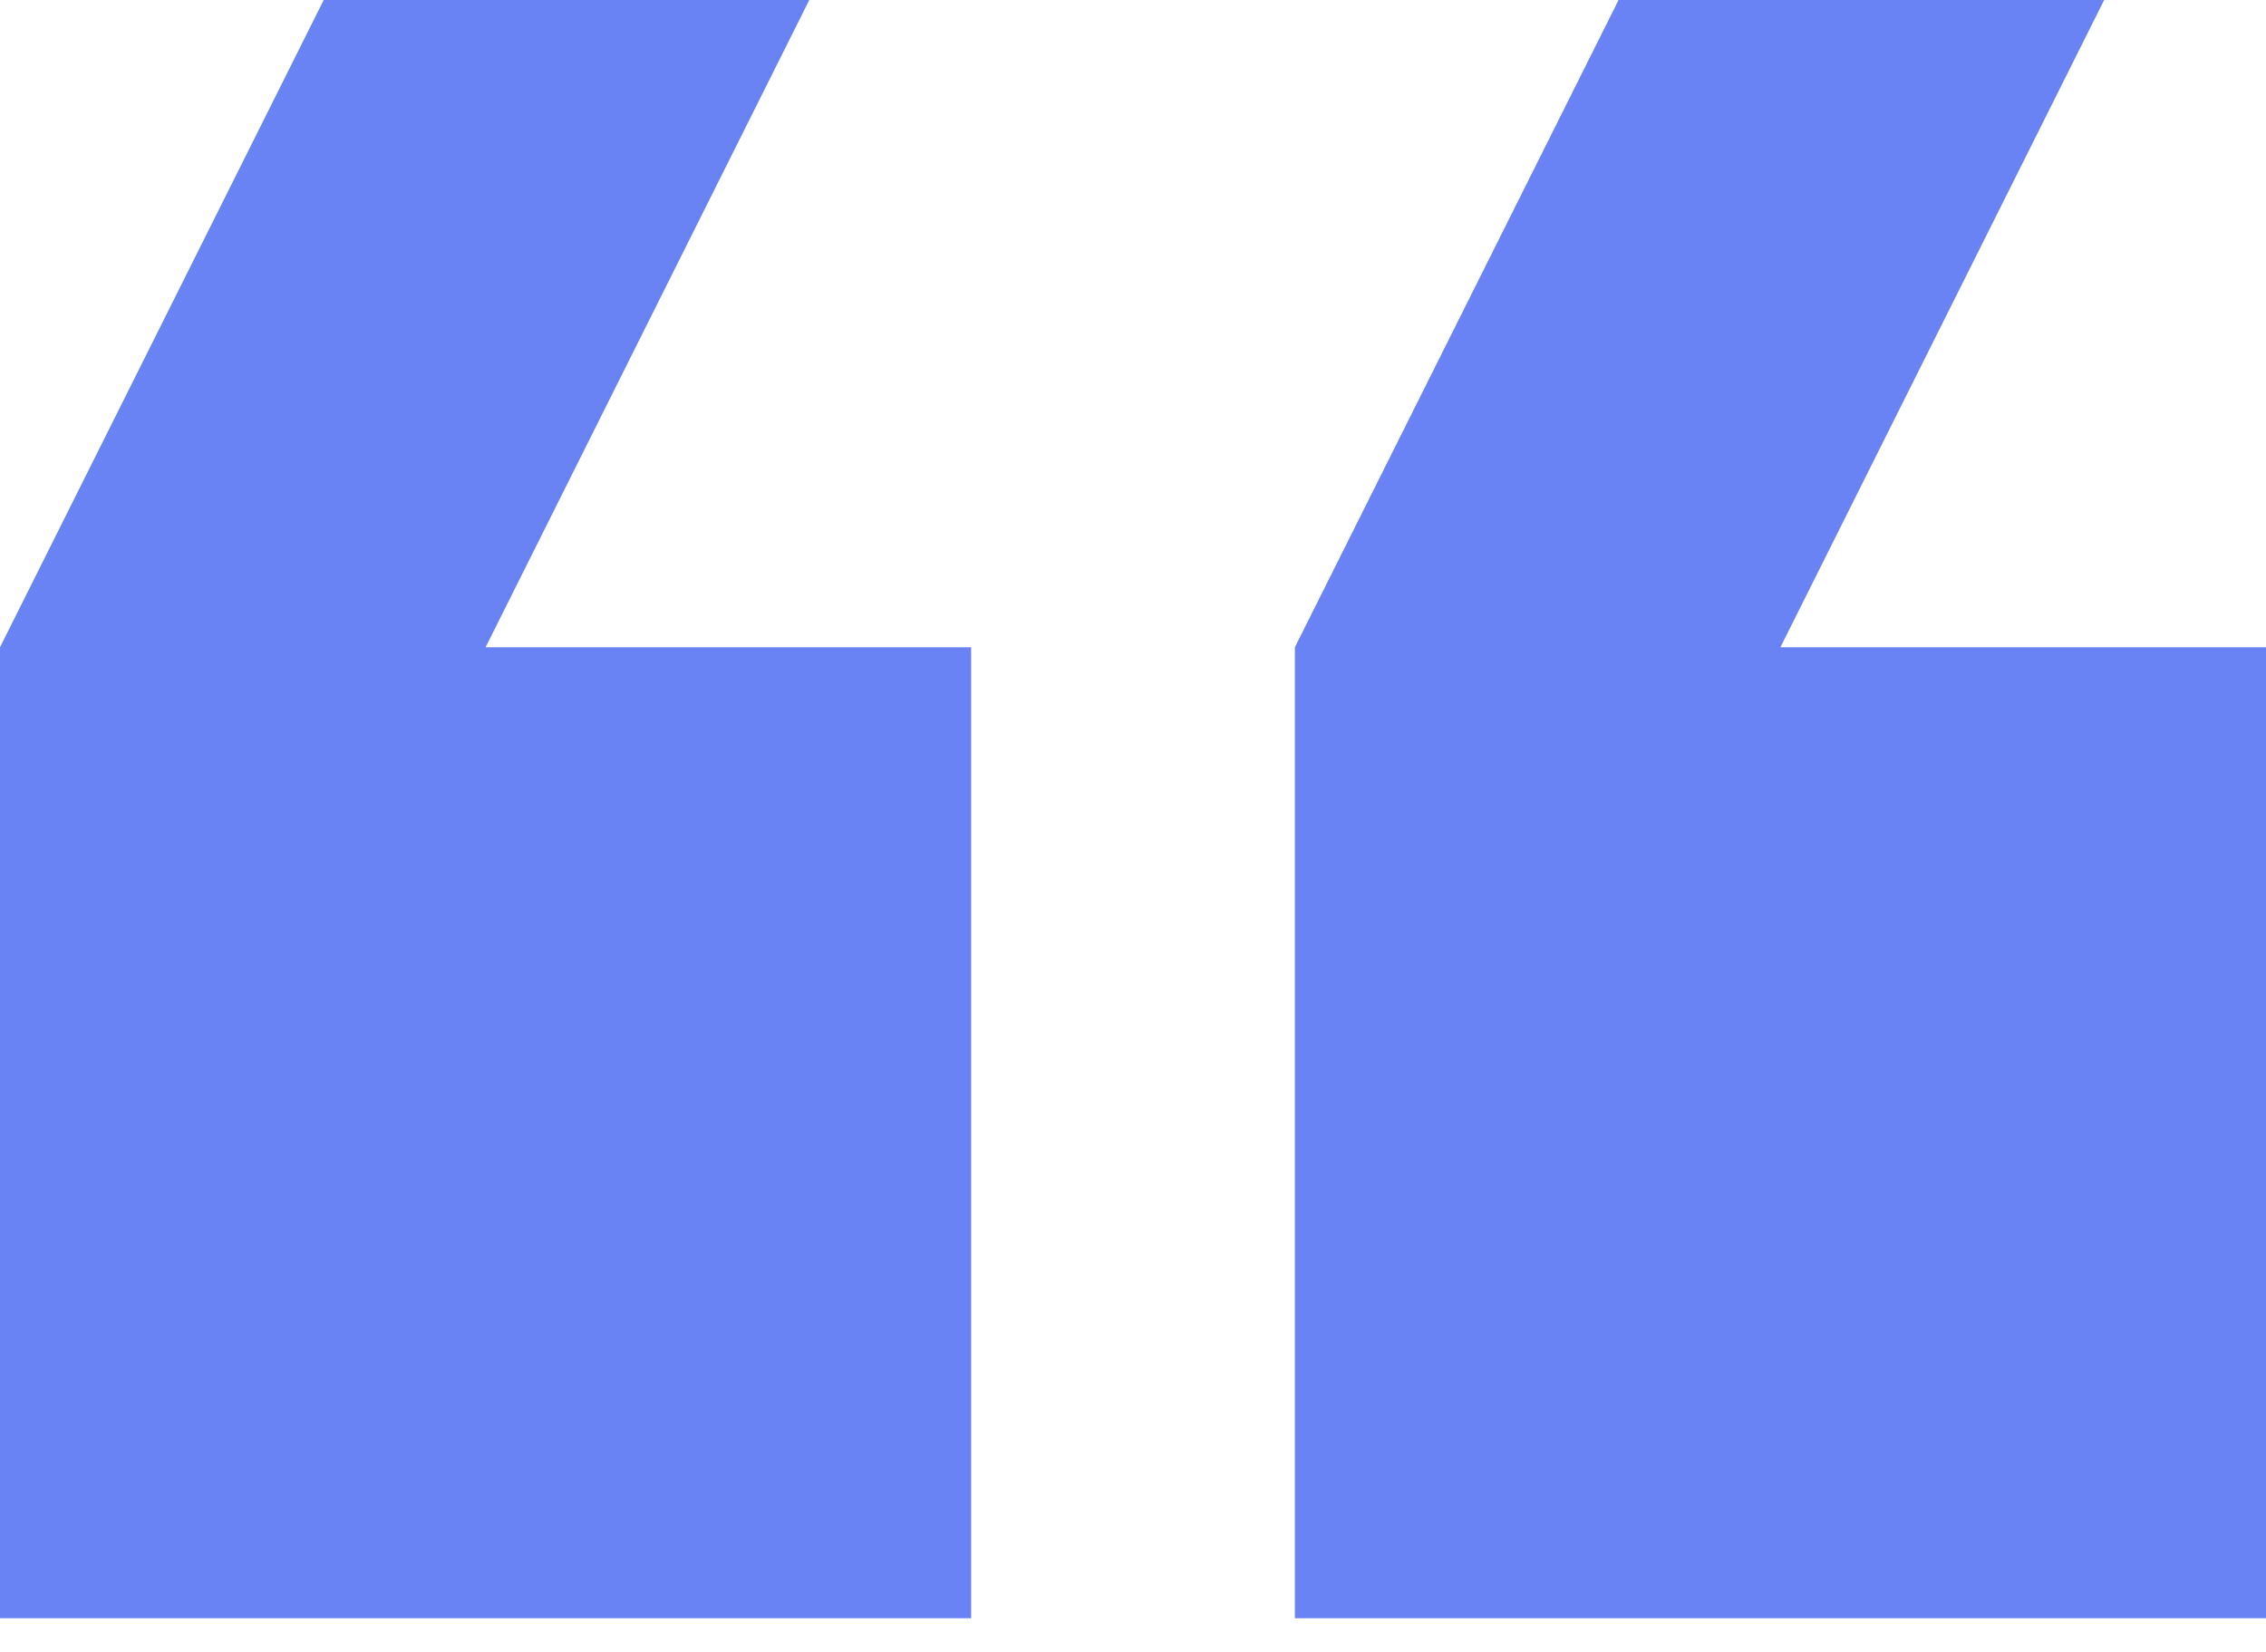
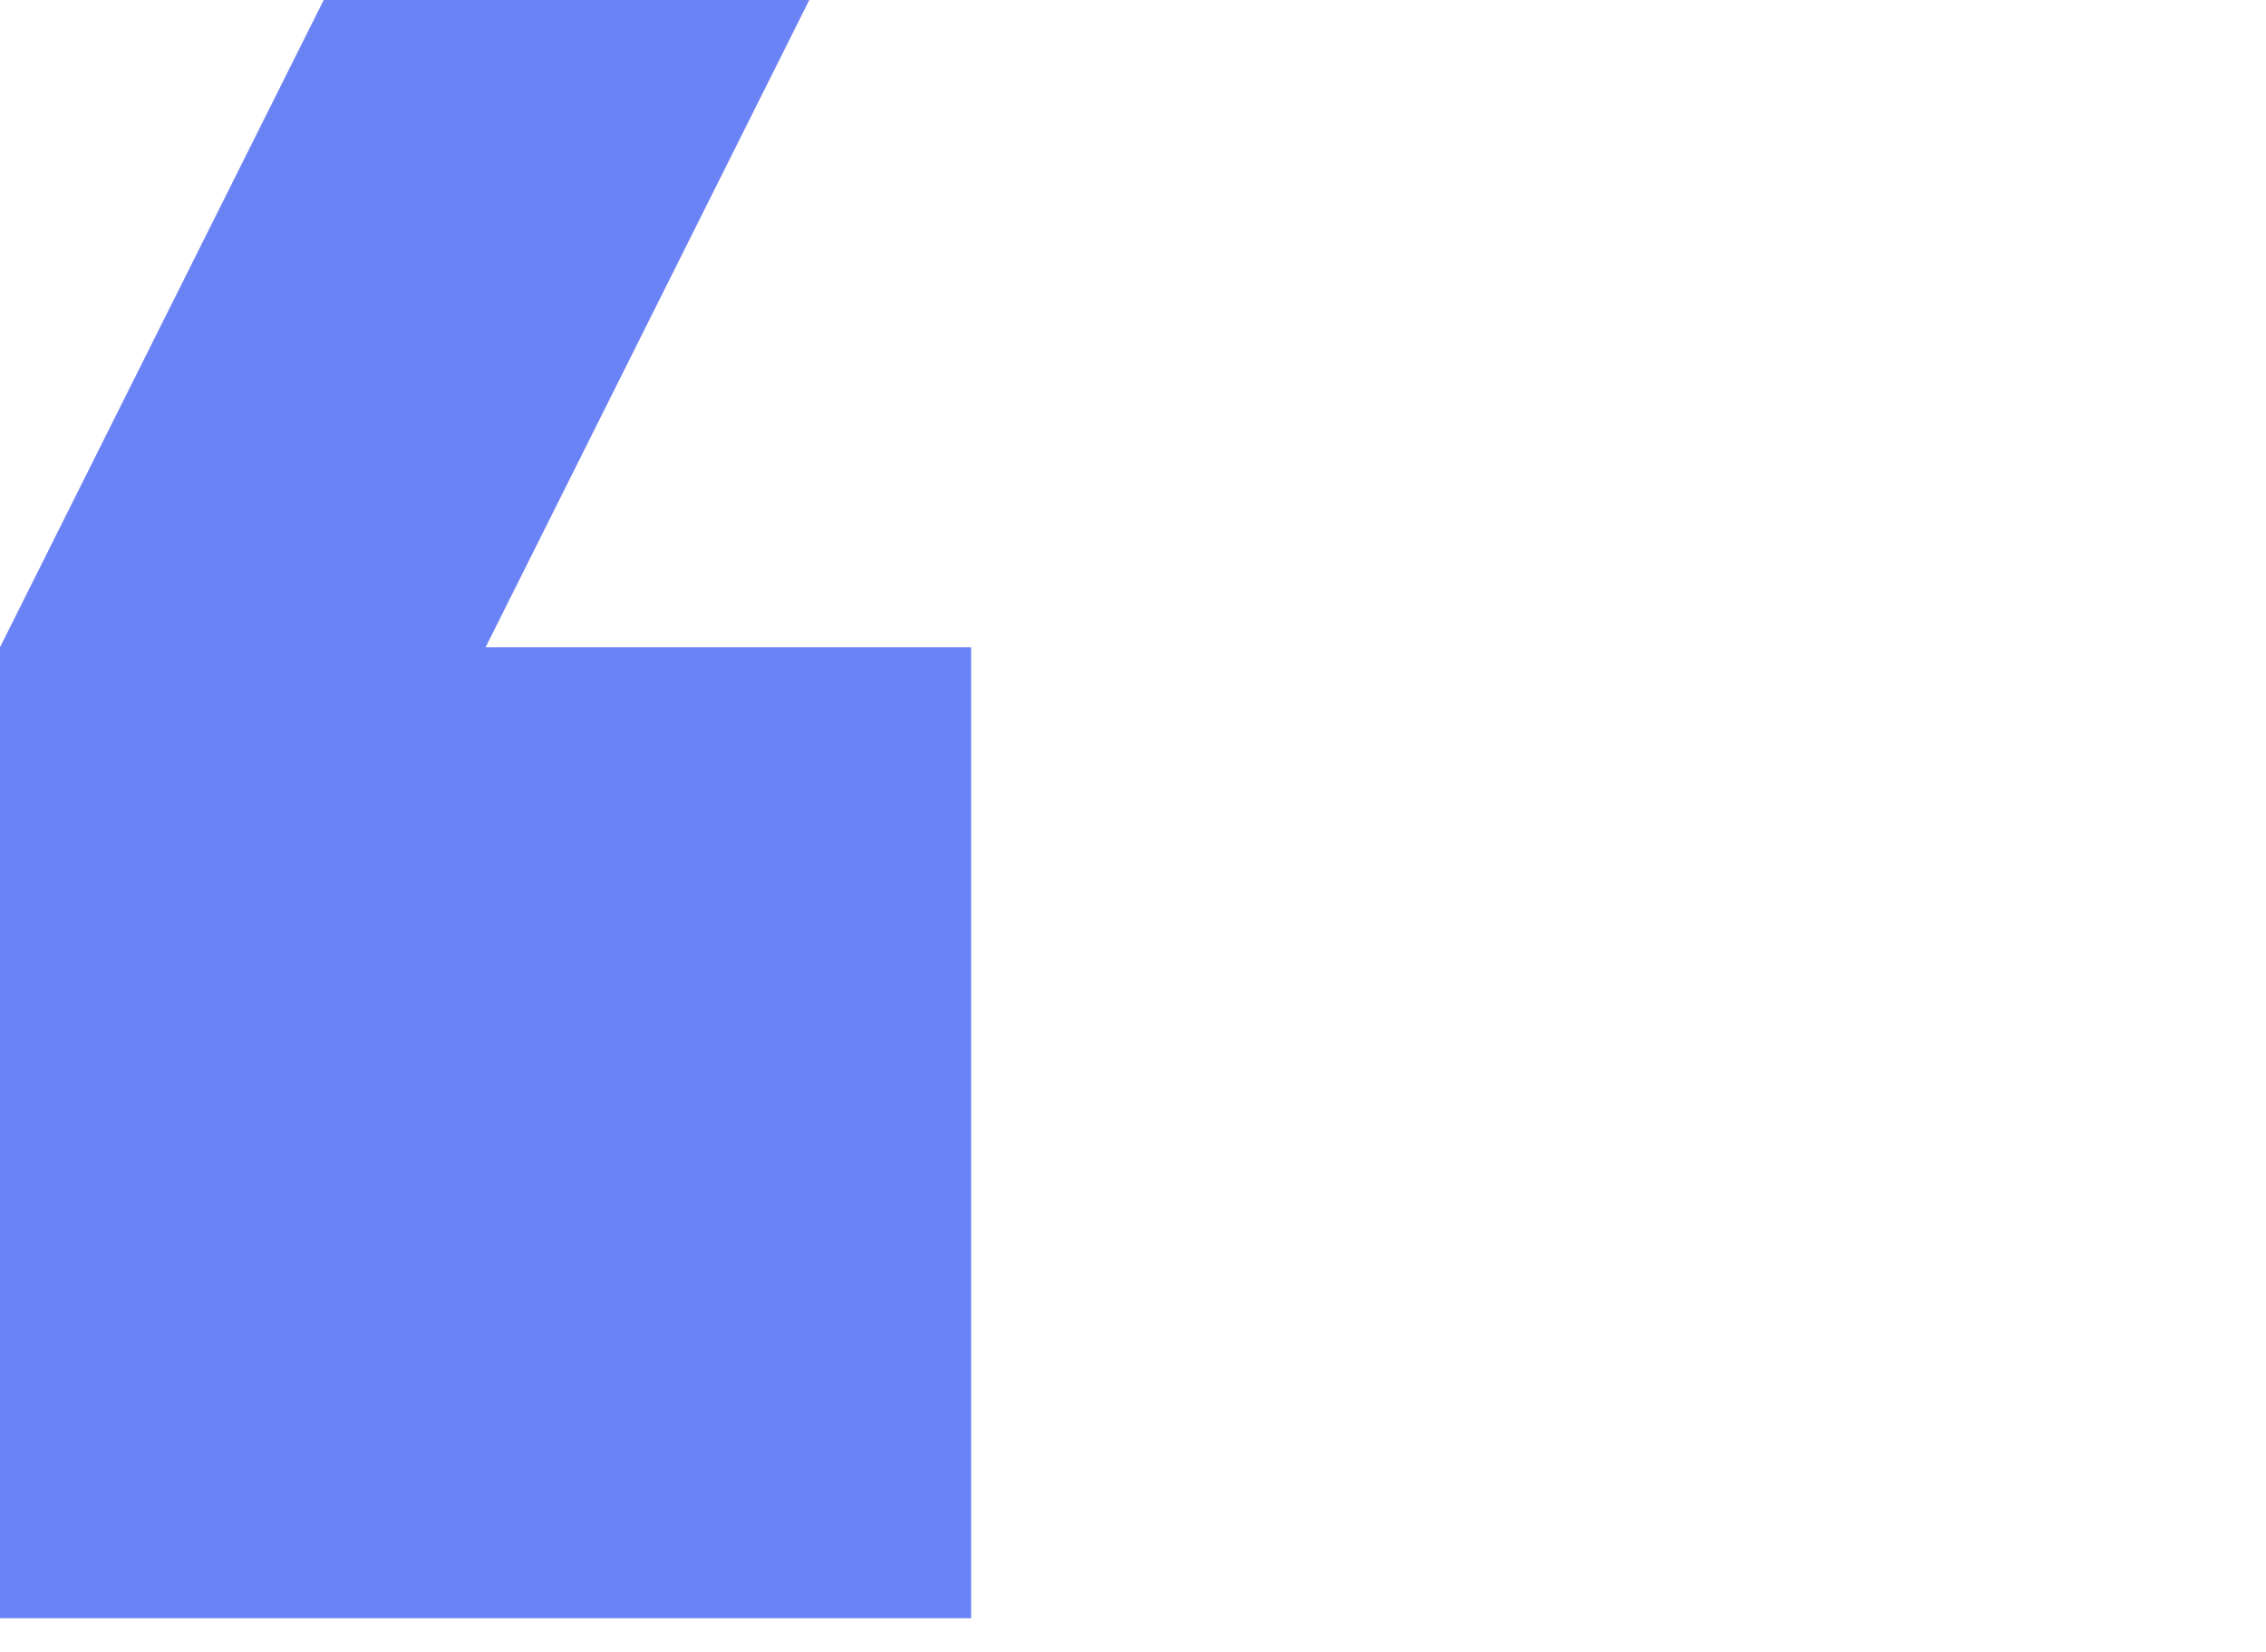
<svg xmlns="http://www.w3.org/2000/svg" width="48" height="35" viewBox="0 0 48 35" fill="none">
-   <path d="M48 13.714L37.714 13.714L44.572 1.87738e-05L34.286 1.78746e-05L27.429 13.714L27.429 34.286L48 34.286L48 13.714Z" fill="#6A83F4" />
  <path d="M20.571 34.286L20.571 13.714L10.286 13.714L17.143 1.87738e-05L6.857 1.78746e-05L9.4278e-06 13.714L7.62939e-06 34.286L20.571 34.286Z" fill="#6A83F4" />
</svg>